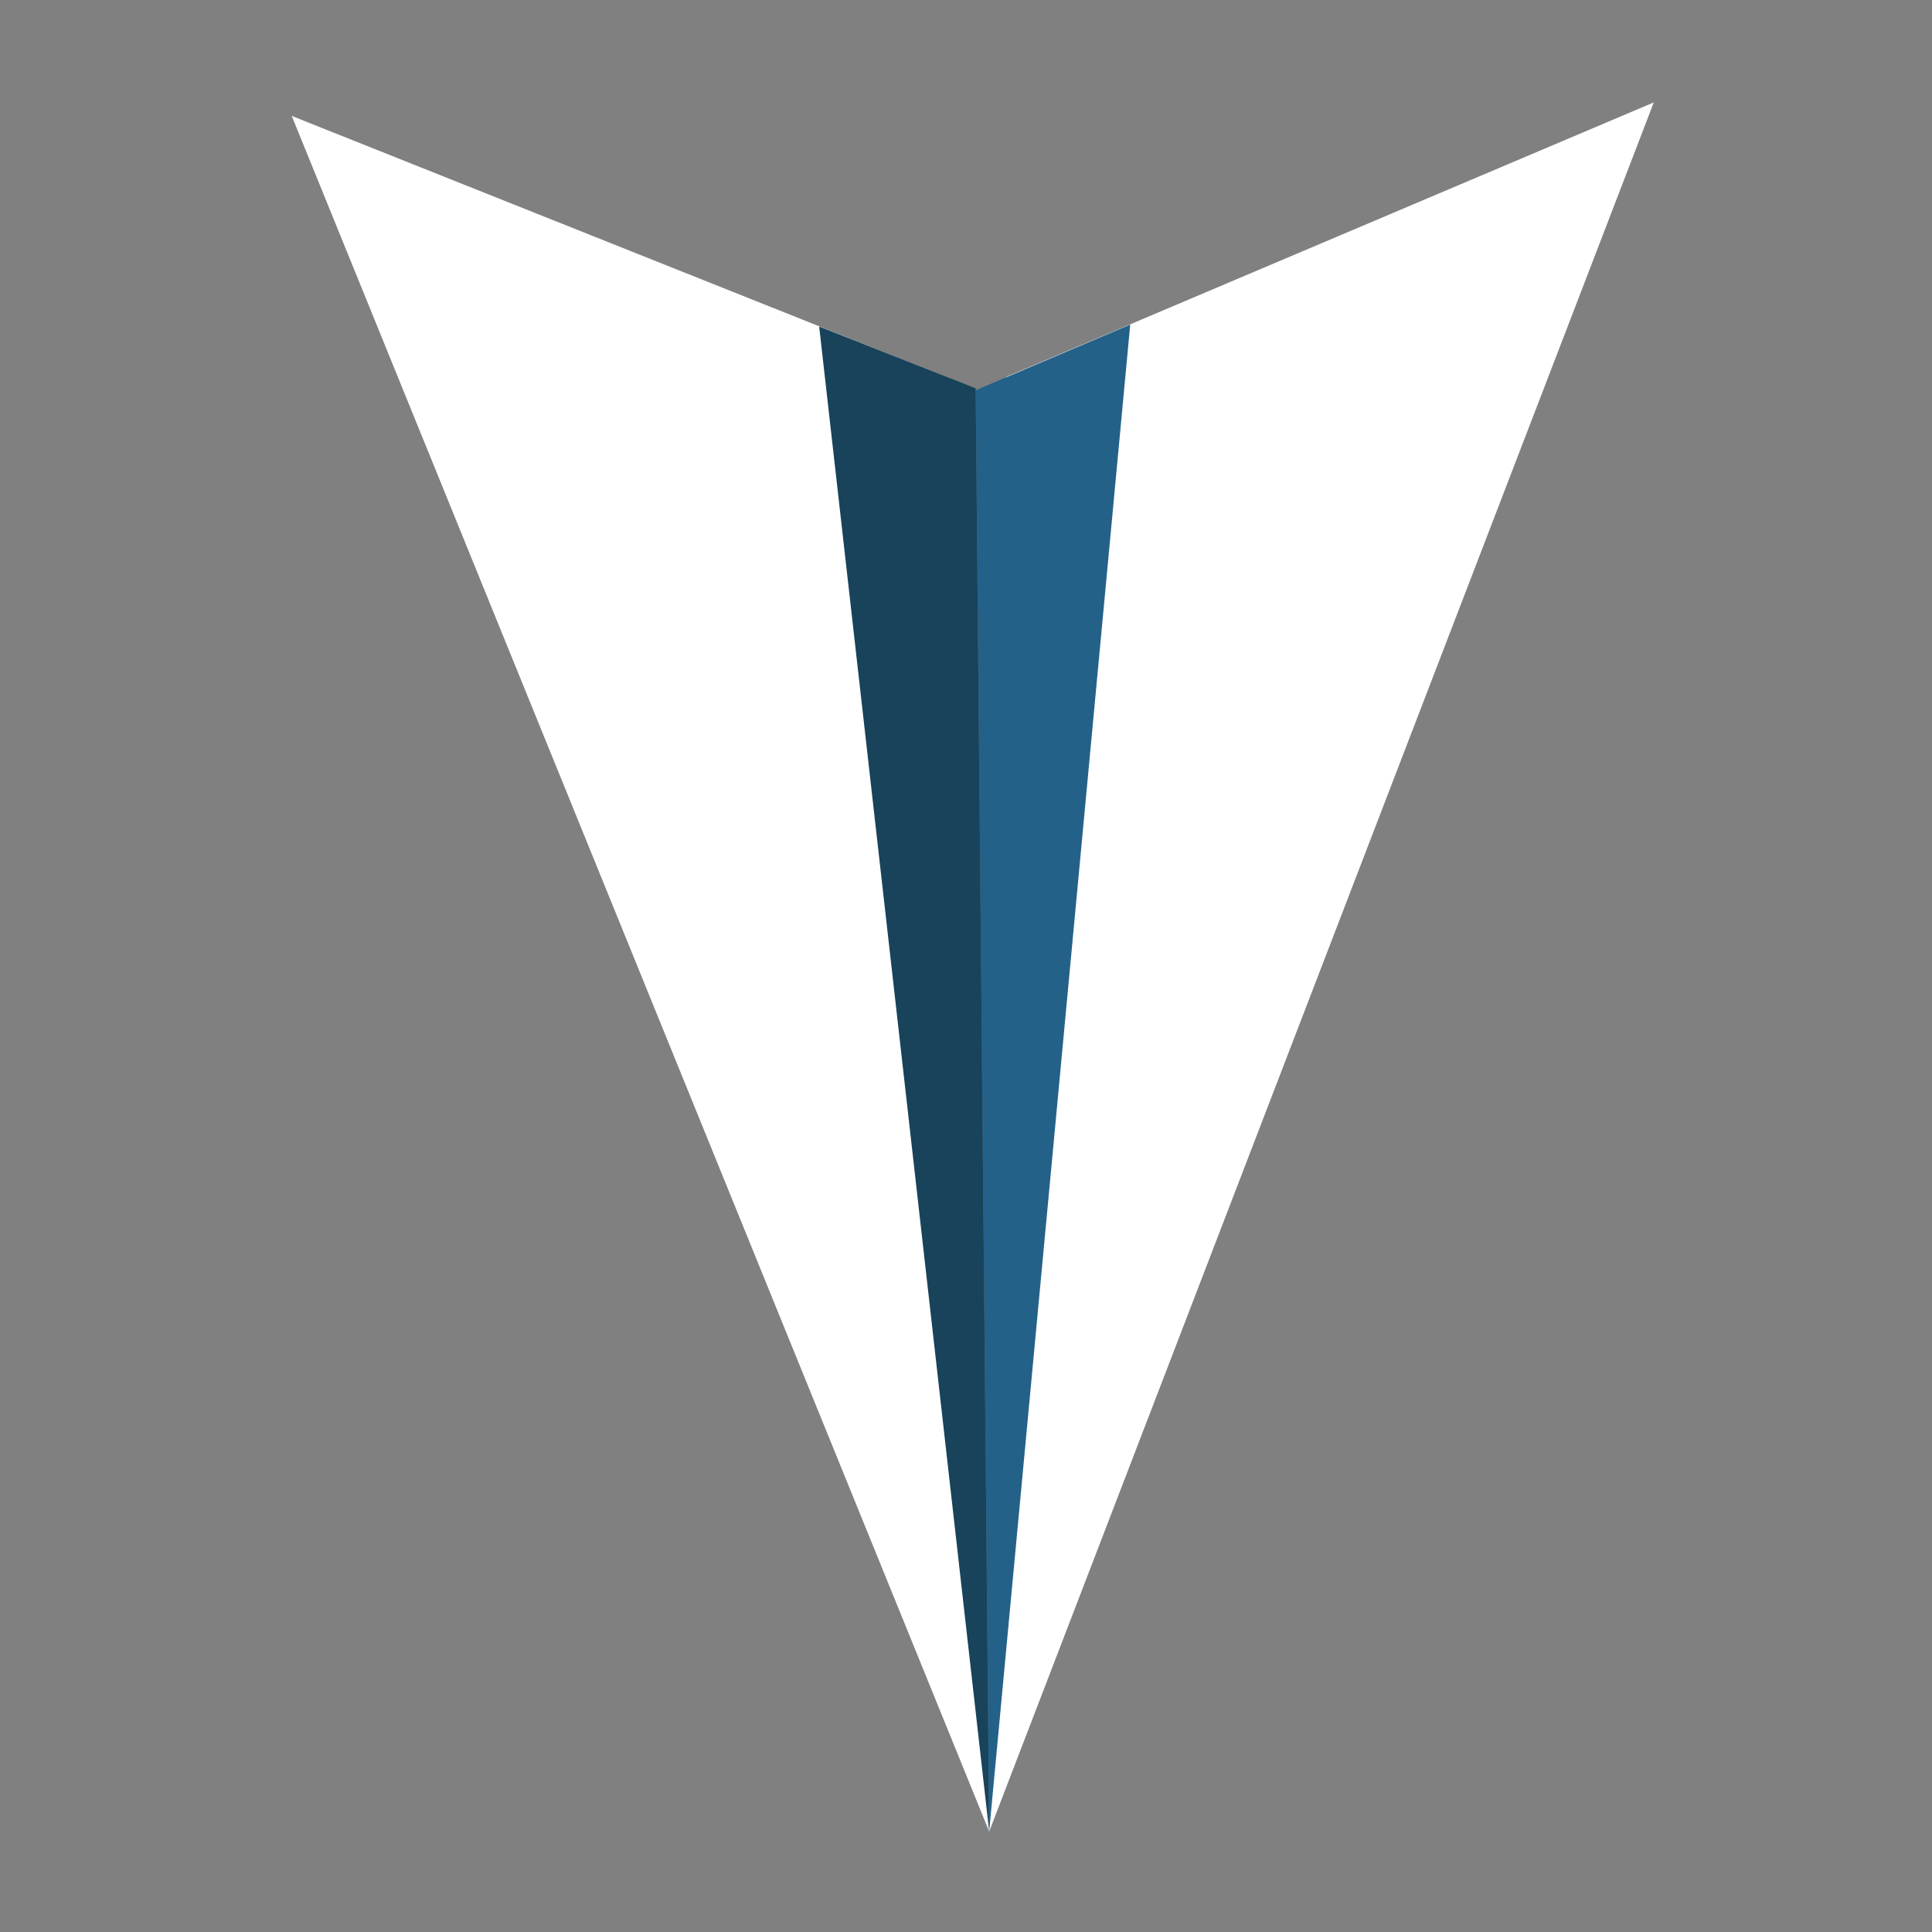
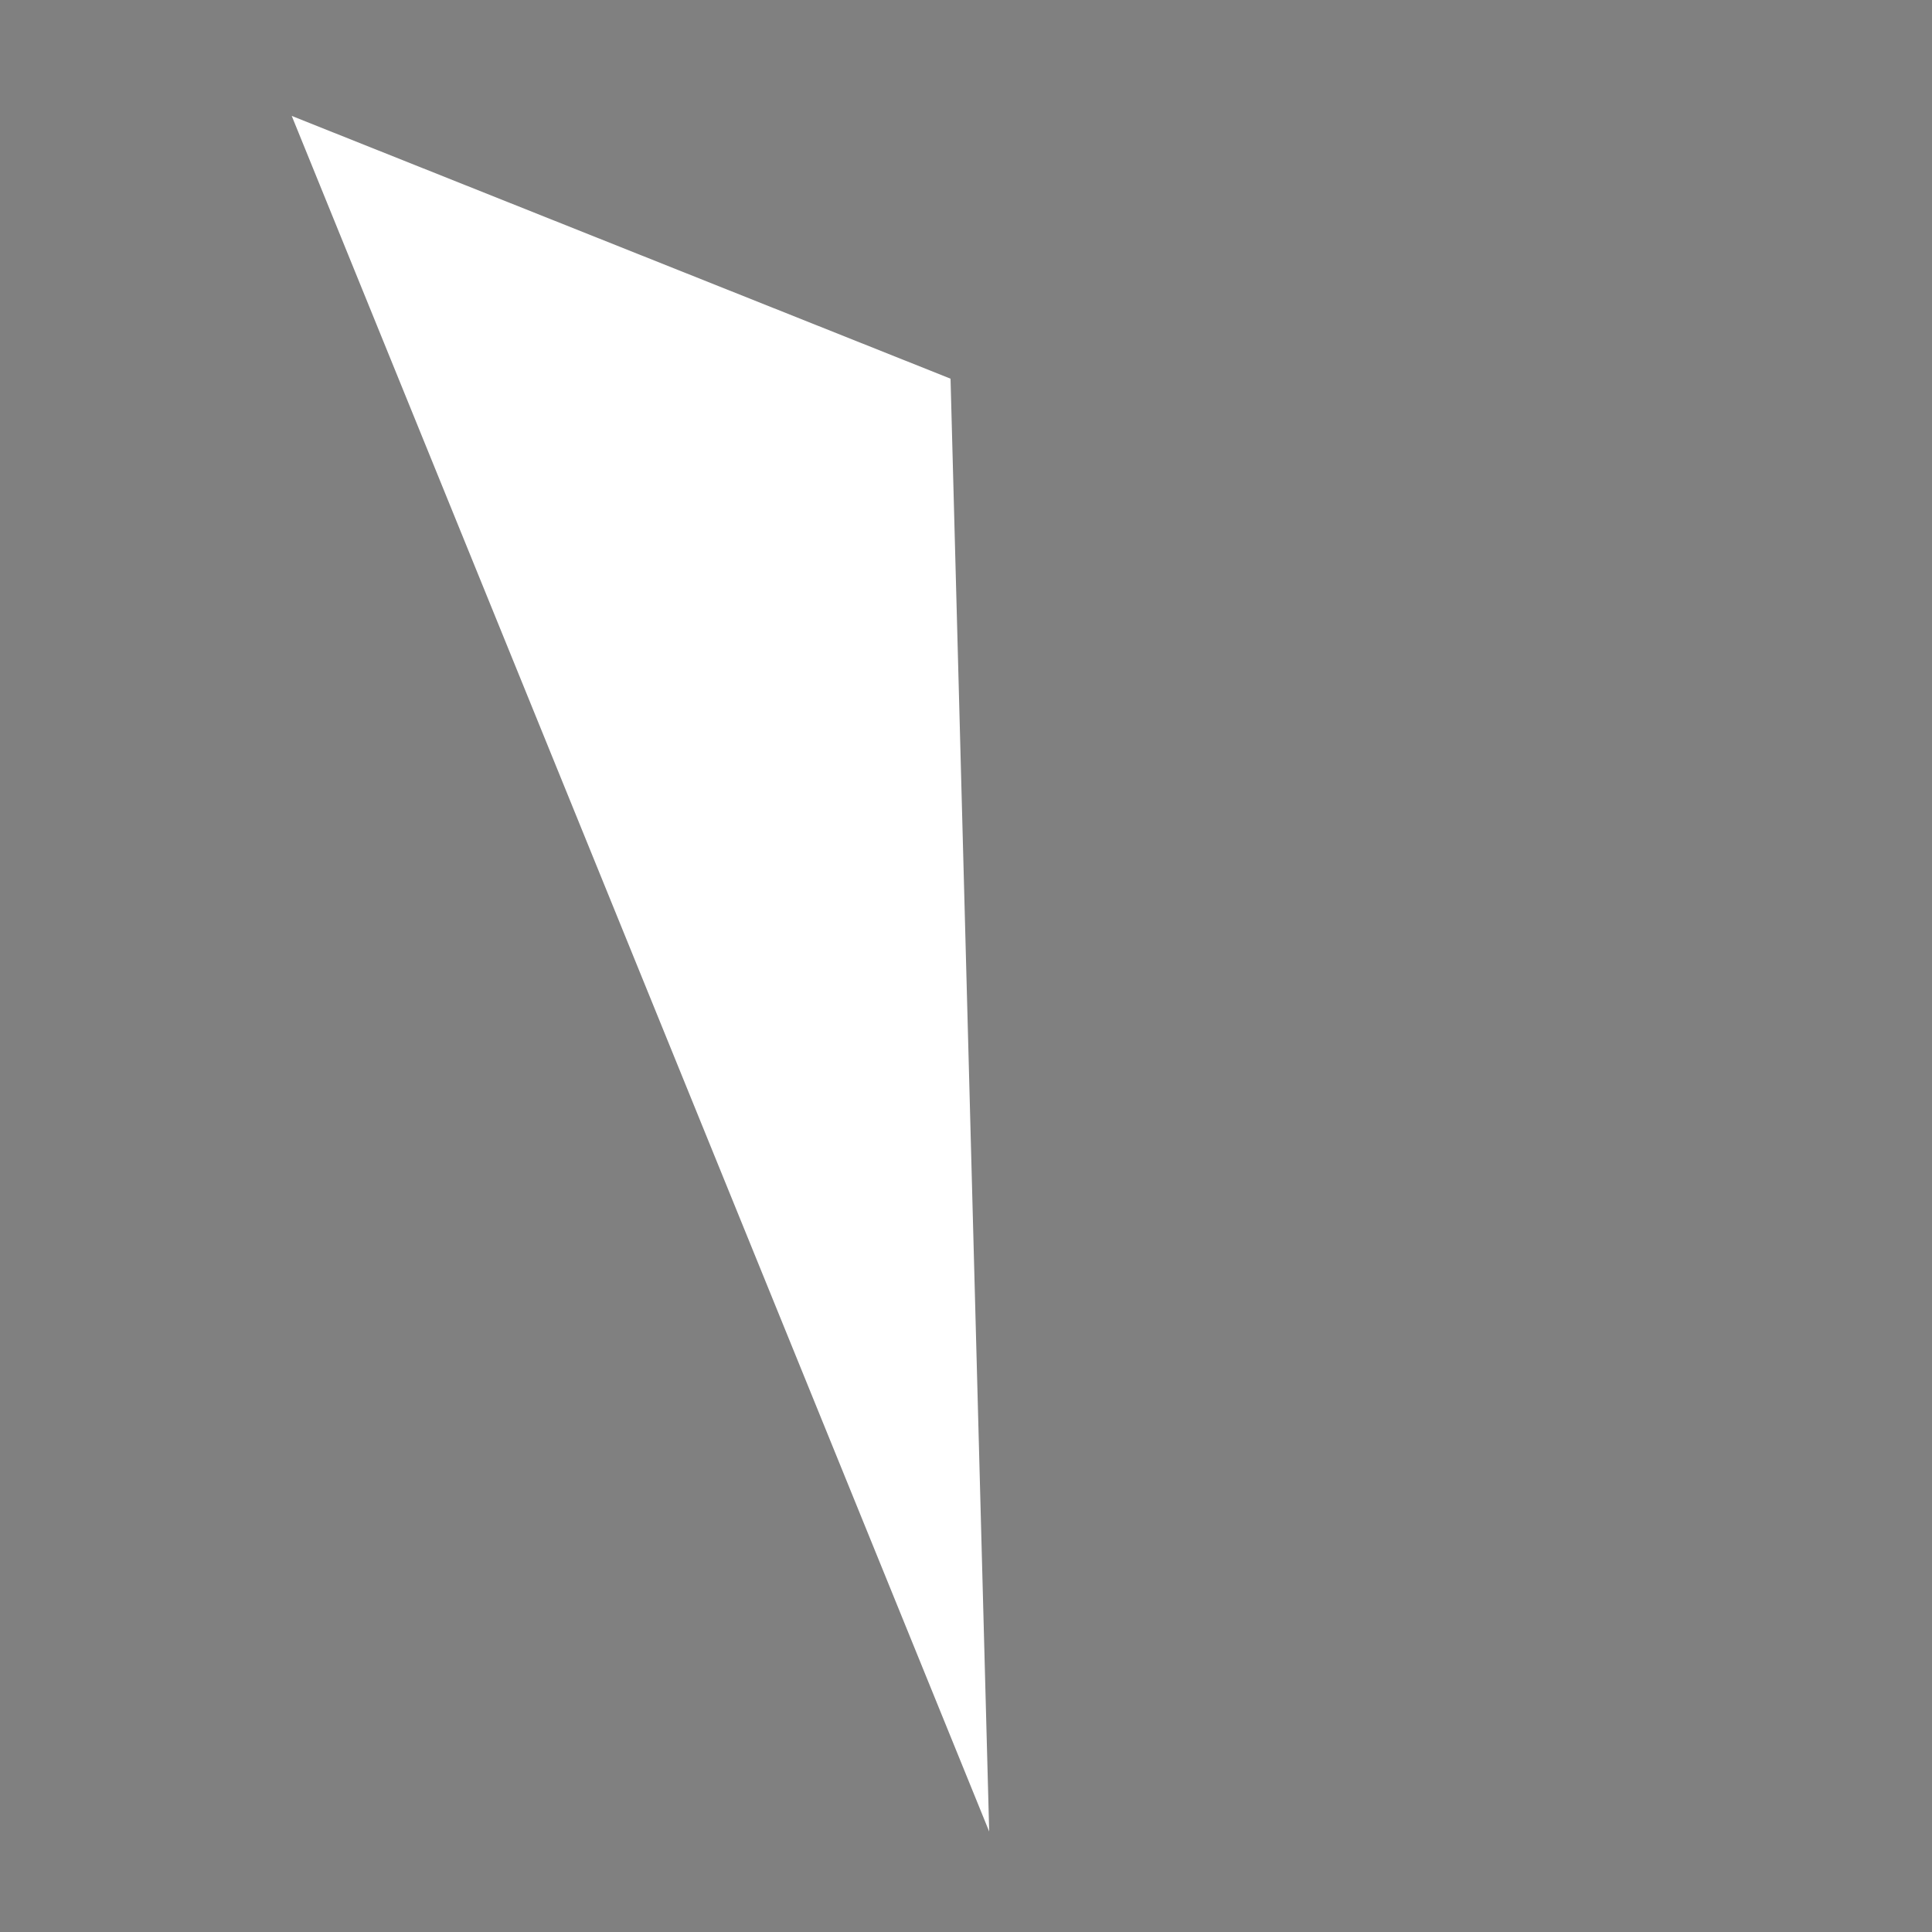
<svg xmlns="http://www.w3.org/2000/svg" version="1.1" id="Layer_1" x="0px" y="0px" viewBox="0 0 100 100" style="enable-background:new 0 0 100 100;" xml:space="preserve">
  <rect x="0" y="0" width="100" height="100" fill="#808080" stroke="none" />
  <style type="text/css">
	.st0{fill:#FFFFFF;}
	.st1{fill:#246189;}
	.st2{fill:#18435A;}
</style>
  <g>
    <g>
-       <polygon class="st0" points="51.2,94.8 85.6,5.3 52.1,19.5   " />
-       <polygon class="st1" points="51.2,94.8 58.5,16.8 50.5,20.2   " />
-     </g>
+       </g>
    <g>
      <polygon class="st0" points="51.2,94.8 15.1,6 49.2,19.6   " />
-       <polygon class="st2" points="51.2,94.8 42.4,16.9 50.5,20.1   " />
    </g>
  </g>
</svg>